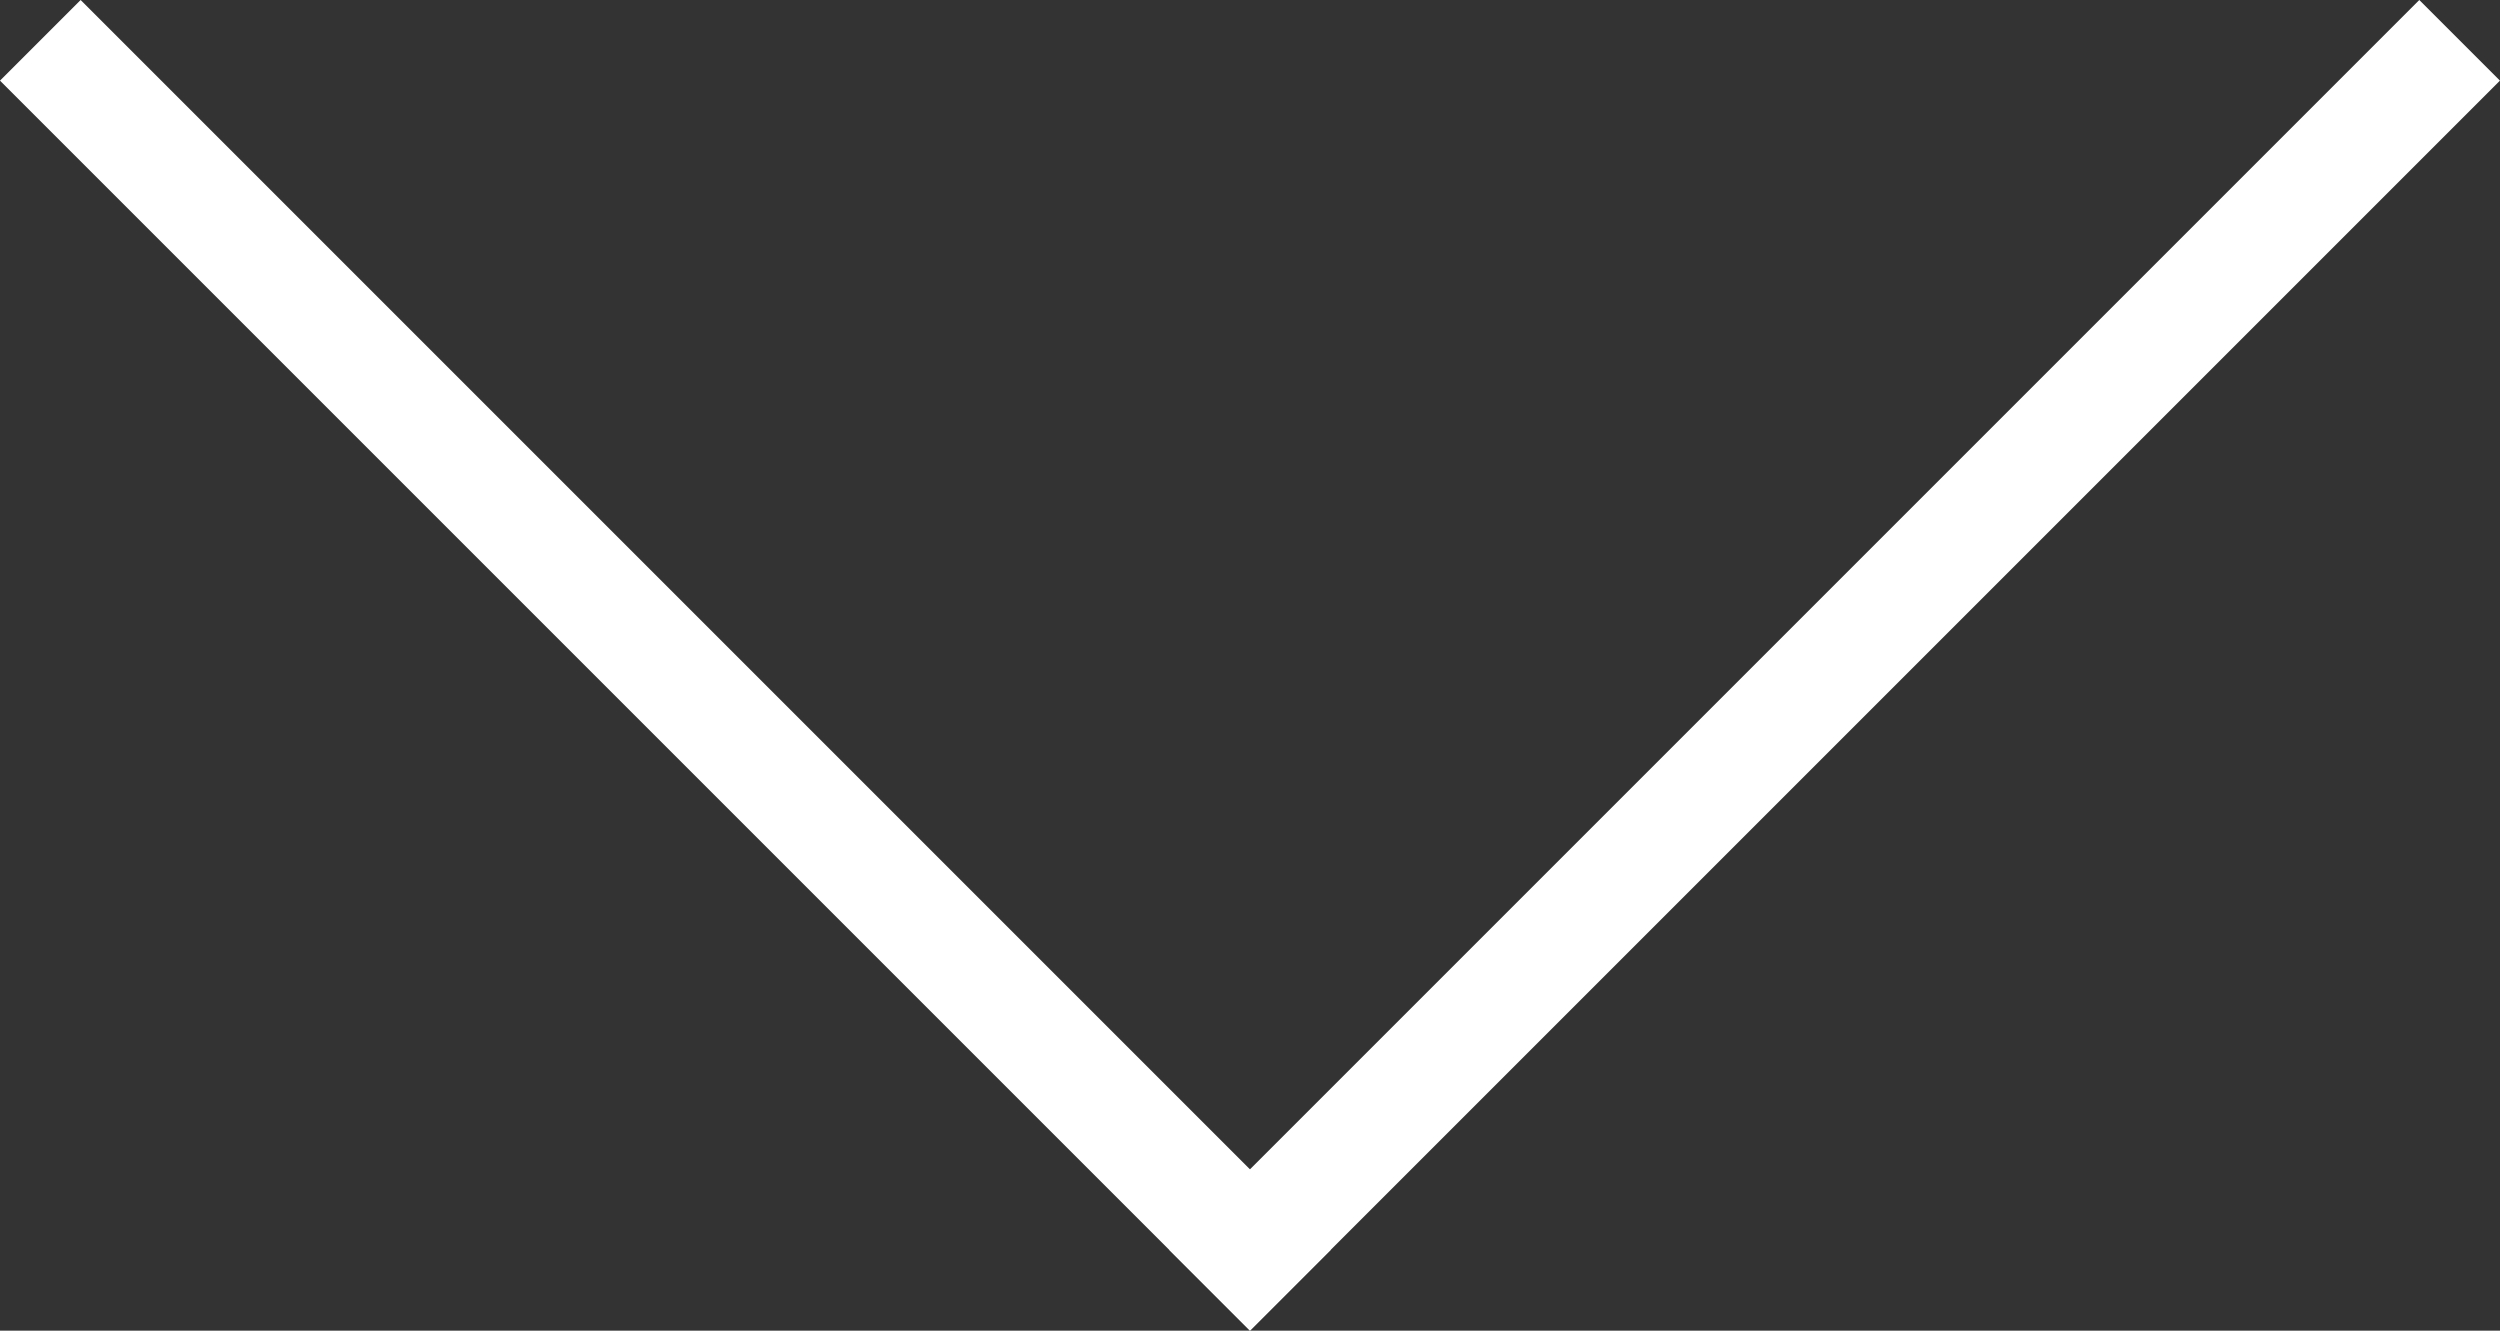
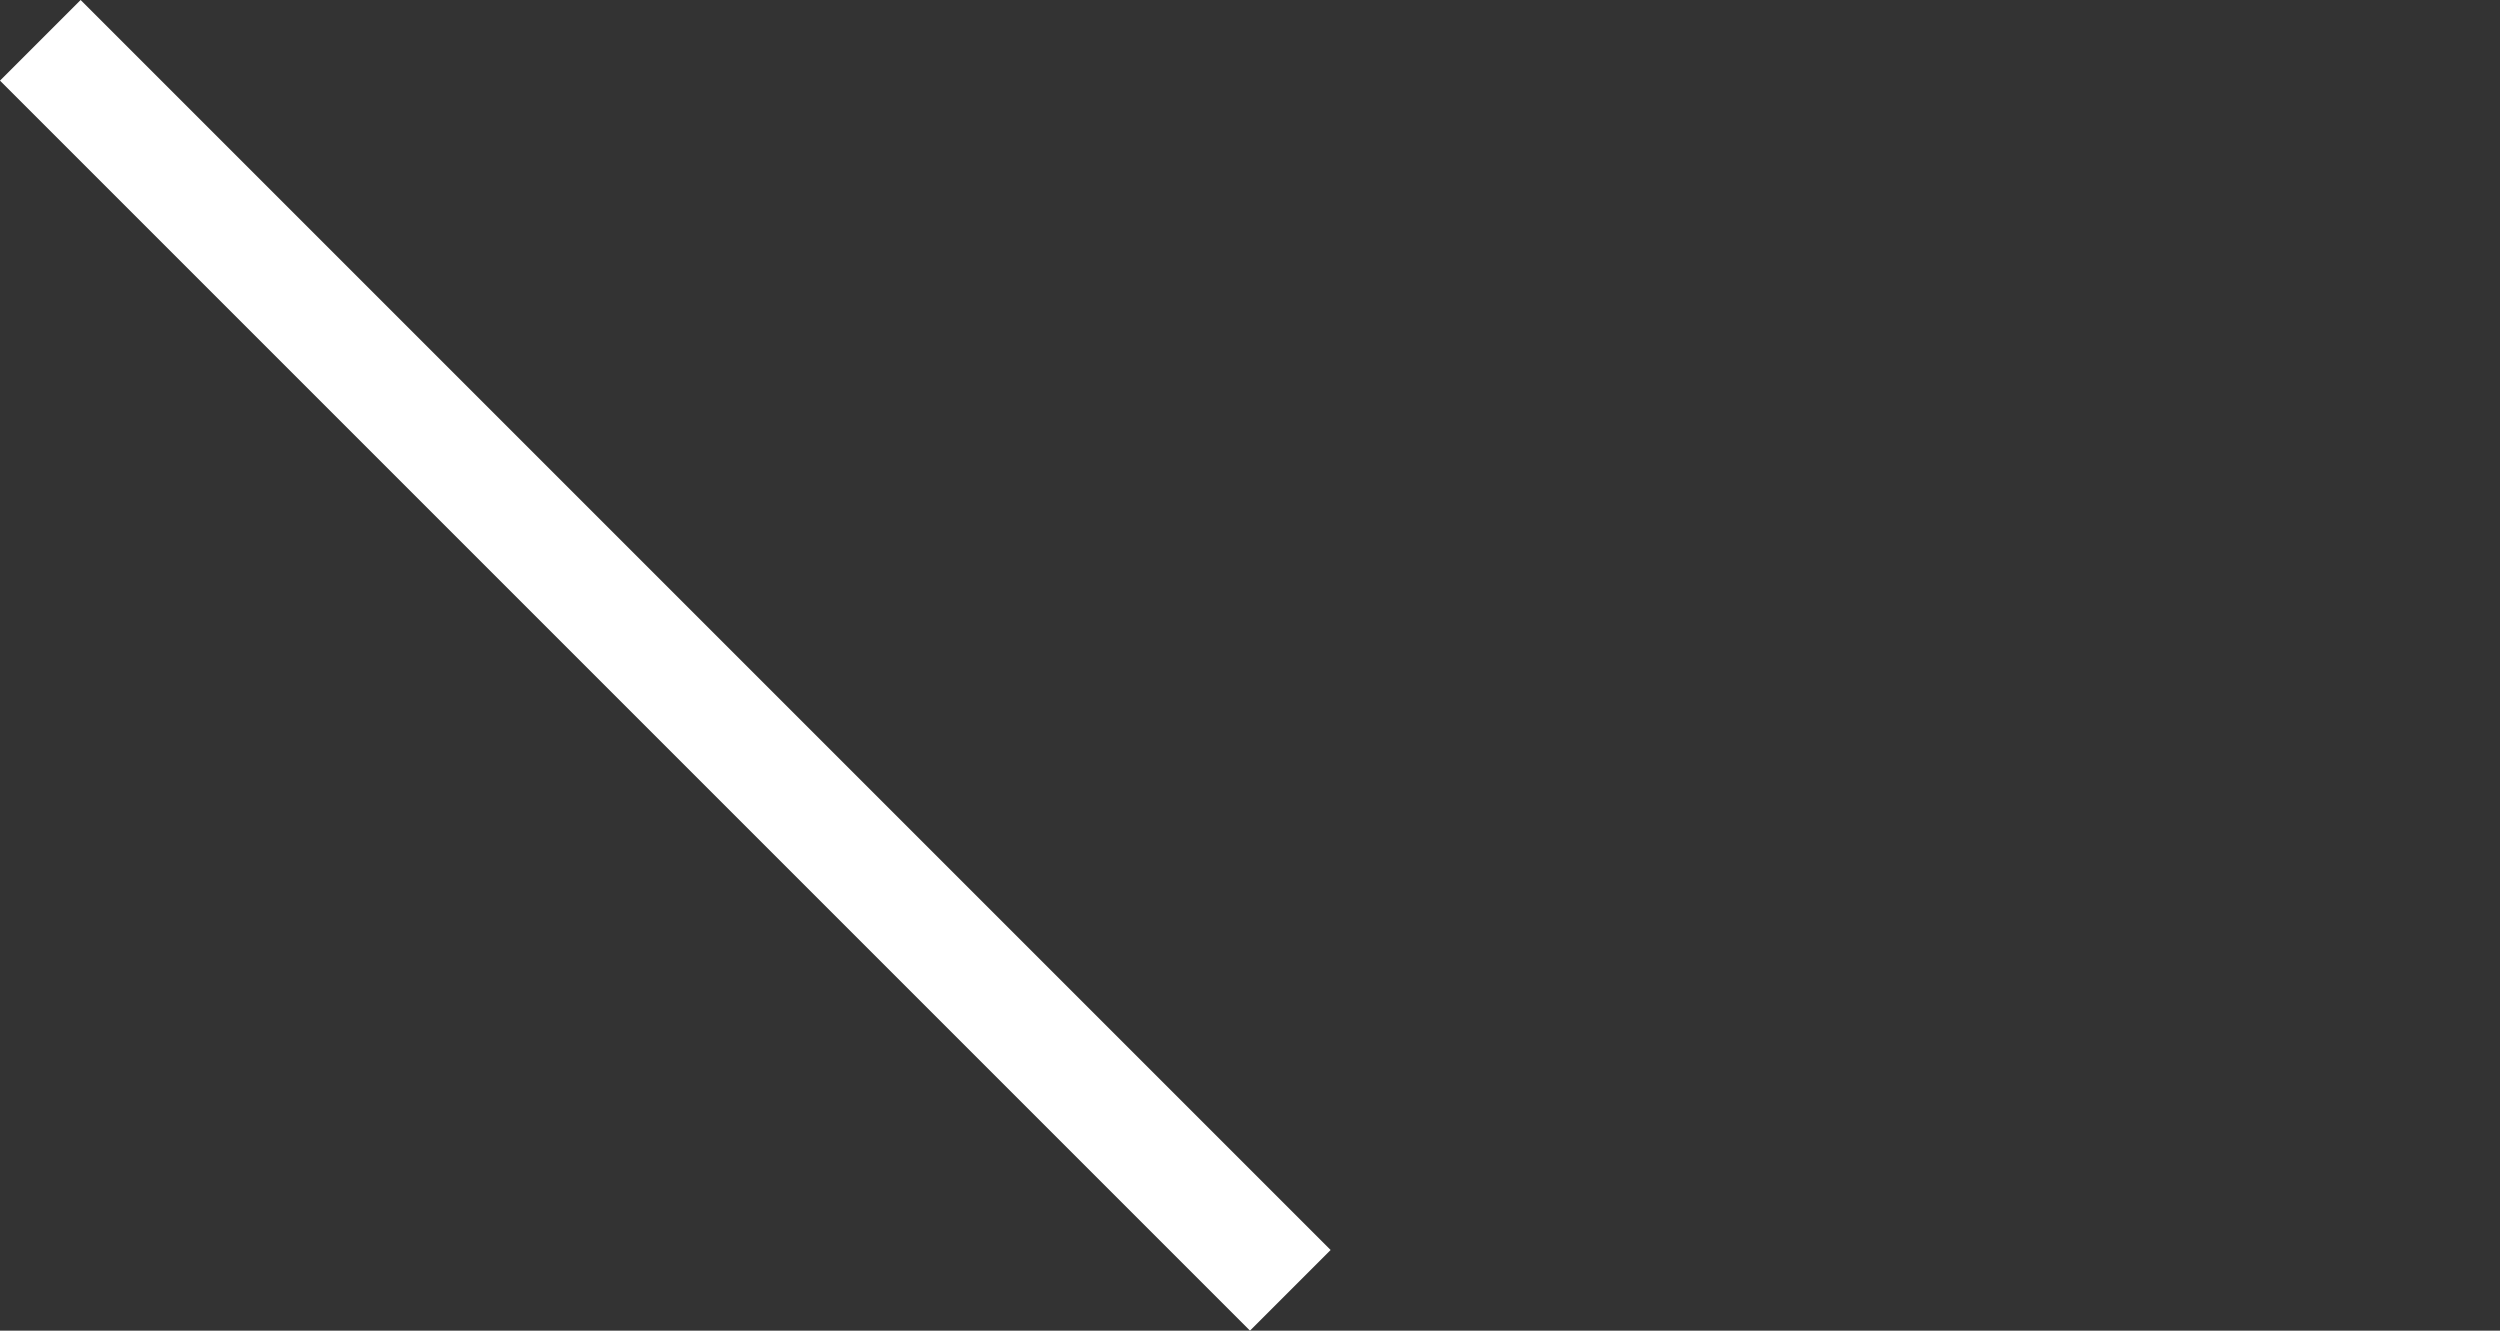
<svg xmlns="http://www.w3.org/2000/svg" width="43.841" height="23.335" viewBox="0 0 43.841 23.335">
  <rect x="0" y="0" width="43.841" height="23.335" fill="#333333" stroke="none" />
  <g id="Group_3" data-name="Group 3" transform="translate(-675.58 -1171.086)">
    <rect id="Rectangle_7" data-name="Rectangle 7" width="31" height="2" transform="translate(676.994 1171.086) rotate(45)" fill="#fff" />
-     <rect id="Rectangle_8" data-name="Rectangle 8" width="31" height="2" transform="translate(719.42 1172.5) rotate(135)" fill="#fff" />
  </g>
</svg>